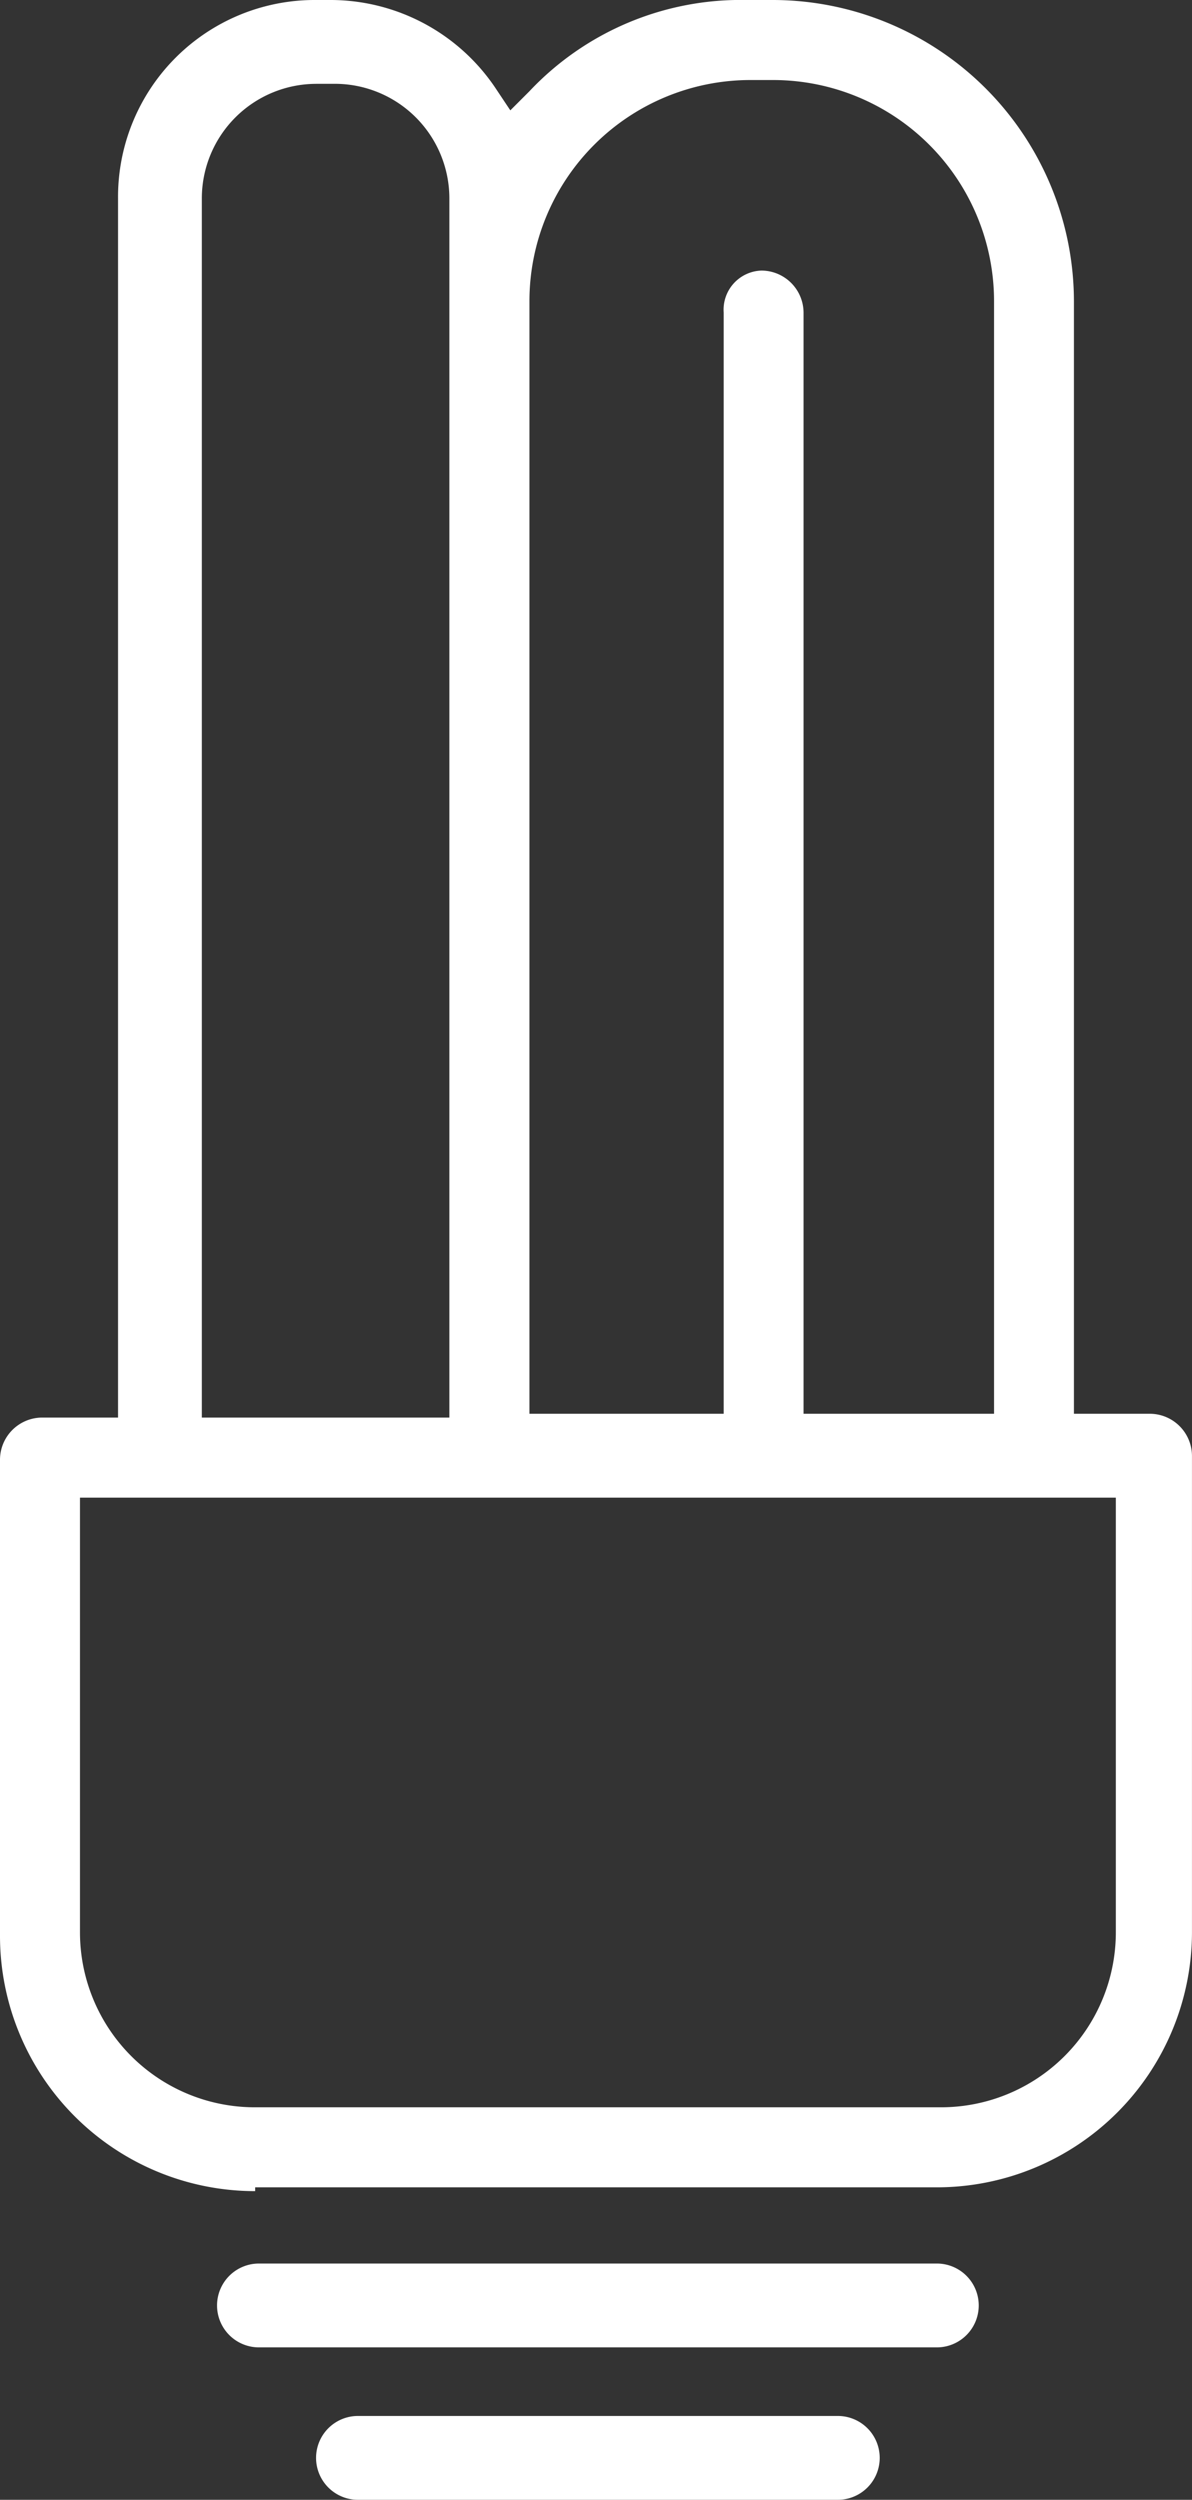
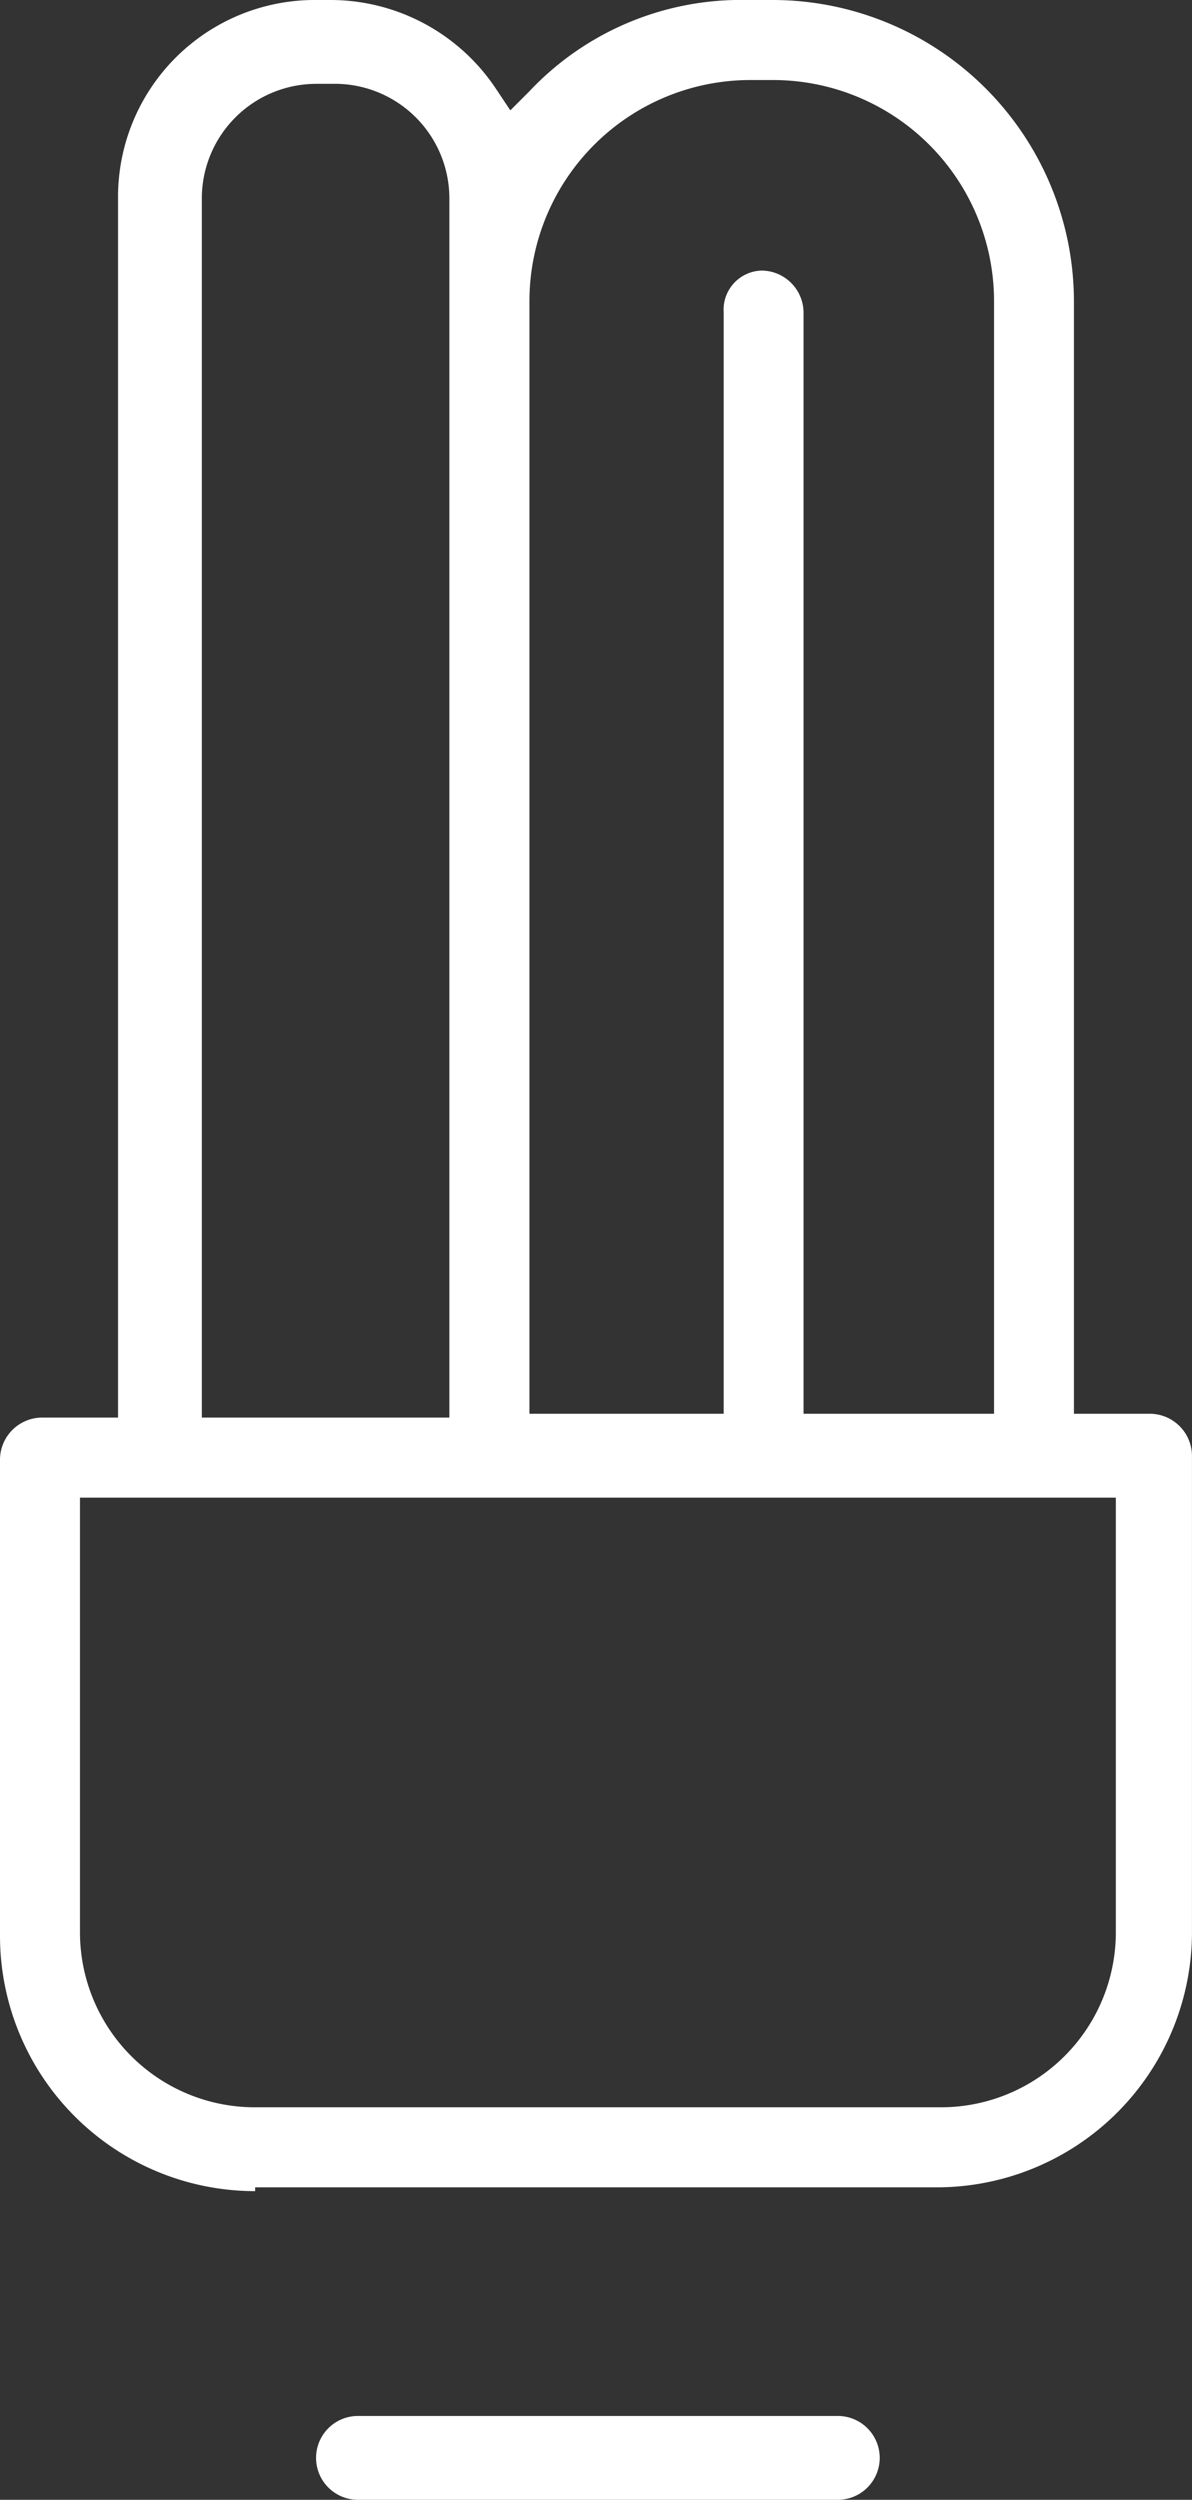
<svg xmlns="http://www.w3.org/2000/svg" id="picto-bear-electricite_-_Copie" data-name="picto-bear-electricite - Copie" width="38.171" height="80" viewBox="0 0 38.171 80">
  <rect x="0" y="0" width="38.171" height="80" fill="#333333" stroke="none" />
  <path id="path33" d="M8.171,70.122A8.171,8.171,0,0,1,0,61.951V46.707a1.353,1.353,0,0,1,1.341-1.341H3.78V6.341A6.3,6.3,0,0,1,10.122,0h.488a6.366,6.366,0,0,1,5.244,2.8l.488.732.61-.61A9.3,9.3,0,0,1,23.9,0h.854A9.654,9.654,0,0,1,34.39,9.634v35.61h2.439a1.353,1.353,0,0,1,1.341,1.341V61.829A8.171,8.171,0,0,1,30,70H8.171Zm-5.61-8.293a5.6,5.6,0,0,0,5.61,5.61H30.122a5.6,5.6,0,0,0,5.61-5.61v-13.9H2.561v13.9ZM24.39,8.659A1.353,1.353,0,0,1,25.732,10V45.244h6.1V9.634a7.078,7.078,0,0,0-7.073-7.073h-.732a7.078,7.078,0,0,0-7.073,7.073v35.61h6.22V10A1.253,1.253,0,0,1,24.39,8.659ZM10.122,2.683A3.669,3.669,0,0,0,6.463,6.341V45.366H14.39V6.341a3.669,3.669,0,0,0-3.659-3.659h-.61Z" fill="#fff" />
-   <path id="path35" d="M7.041,62.083a1.341,1.341,0,1,1,0-2.683H28.749a1.341,1.341,0,1,1,0,2.683H7.041Z" transform="translate(1.251 13.039)" fill="#fff" />
  <path id="path37" d="M9.641,66.083a1.341,1.341,0,1,1,0-2.683H25.007a1.341,1.341,0,1,1,0,2.683Z" transform="translate(1.822 13.917)" fill="#fff" />
</svg>